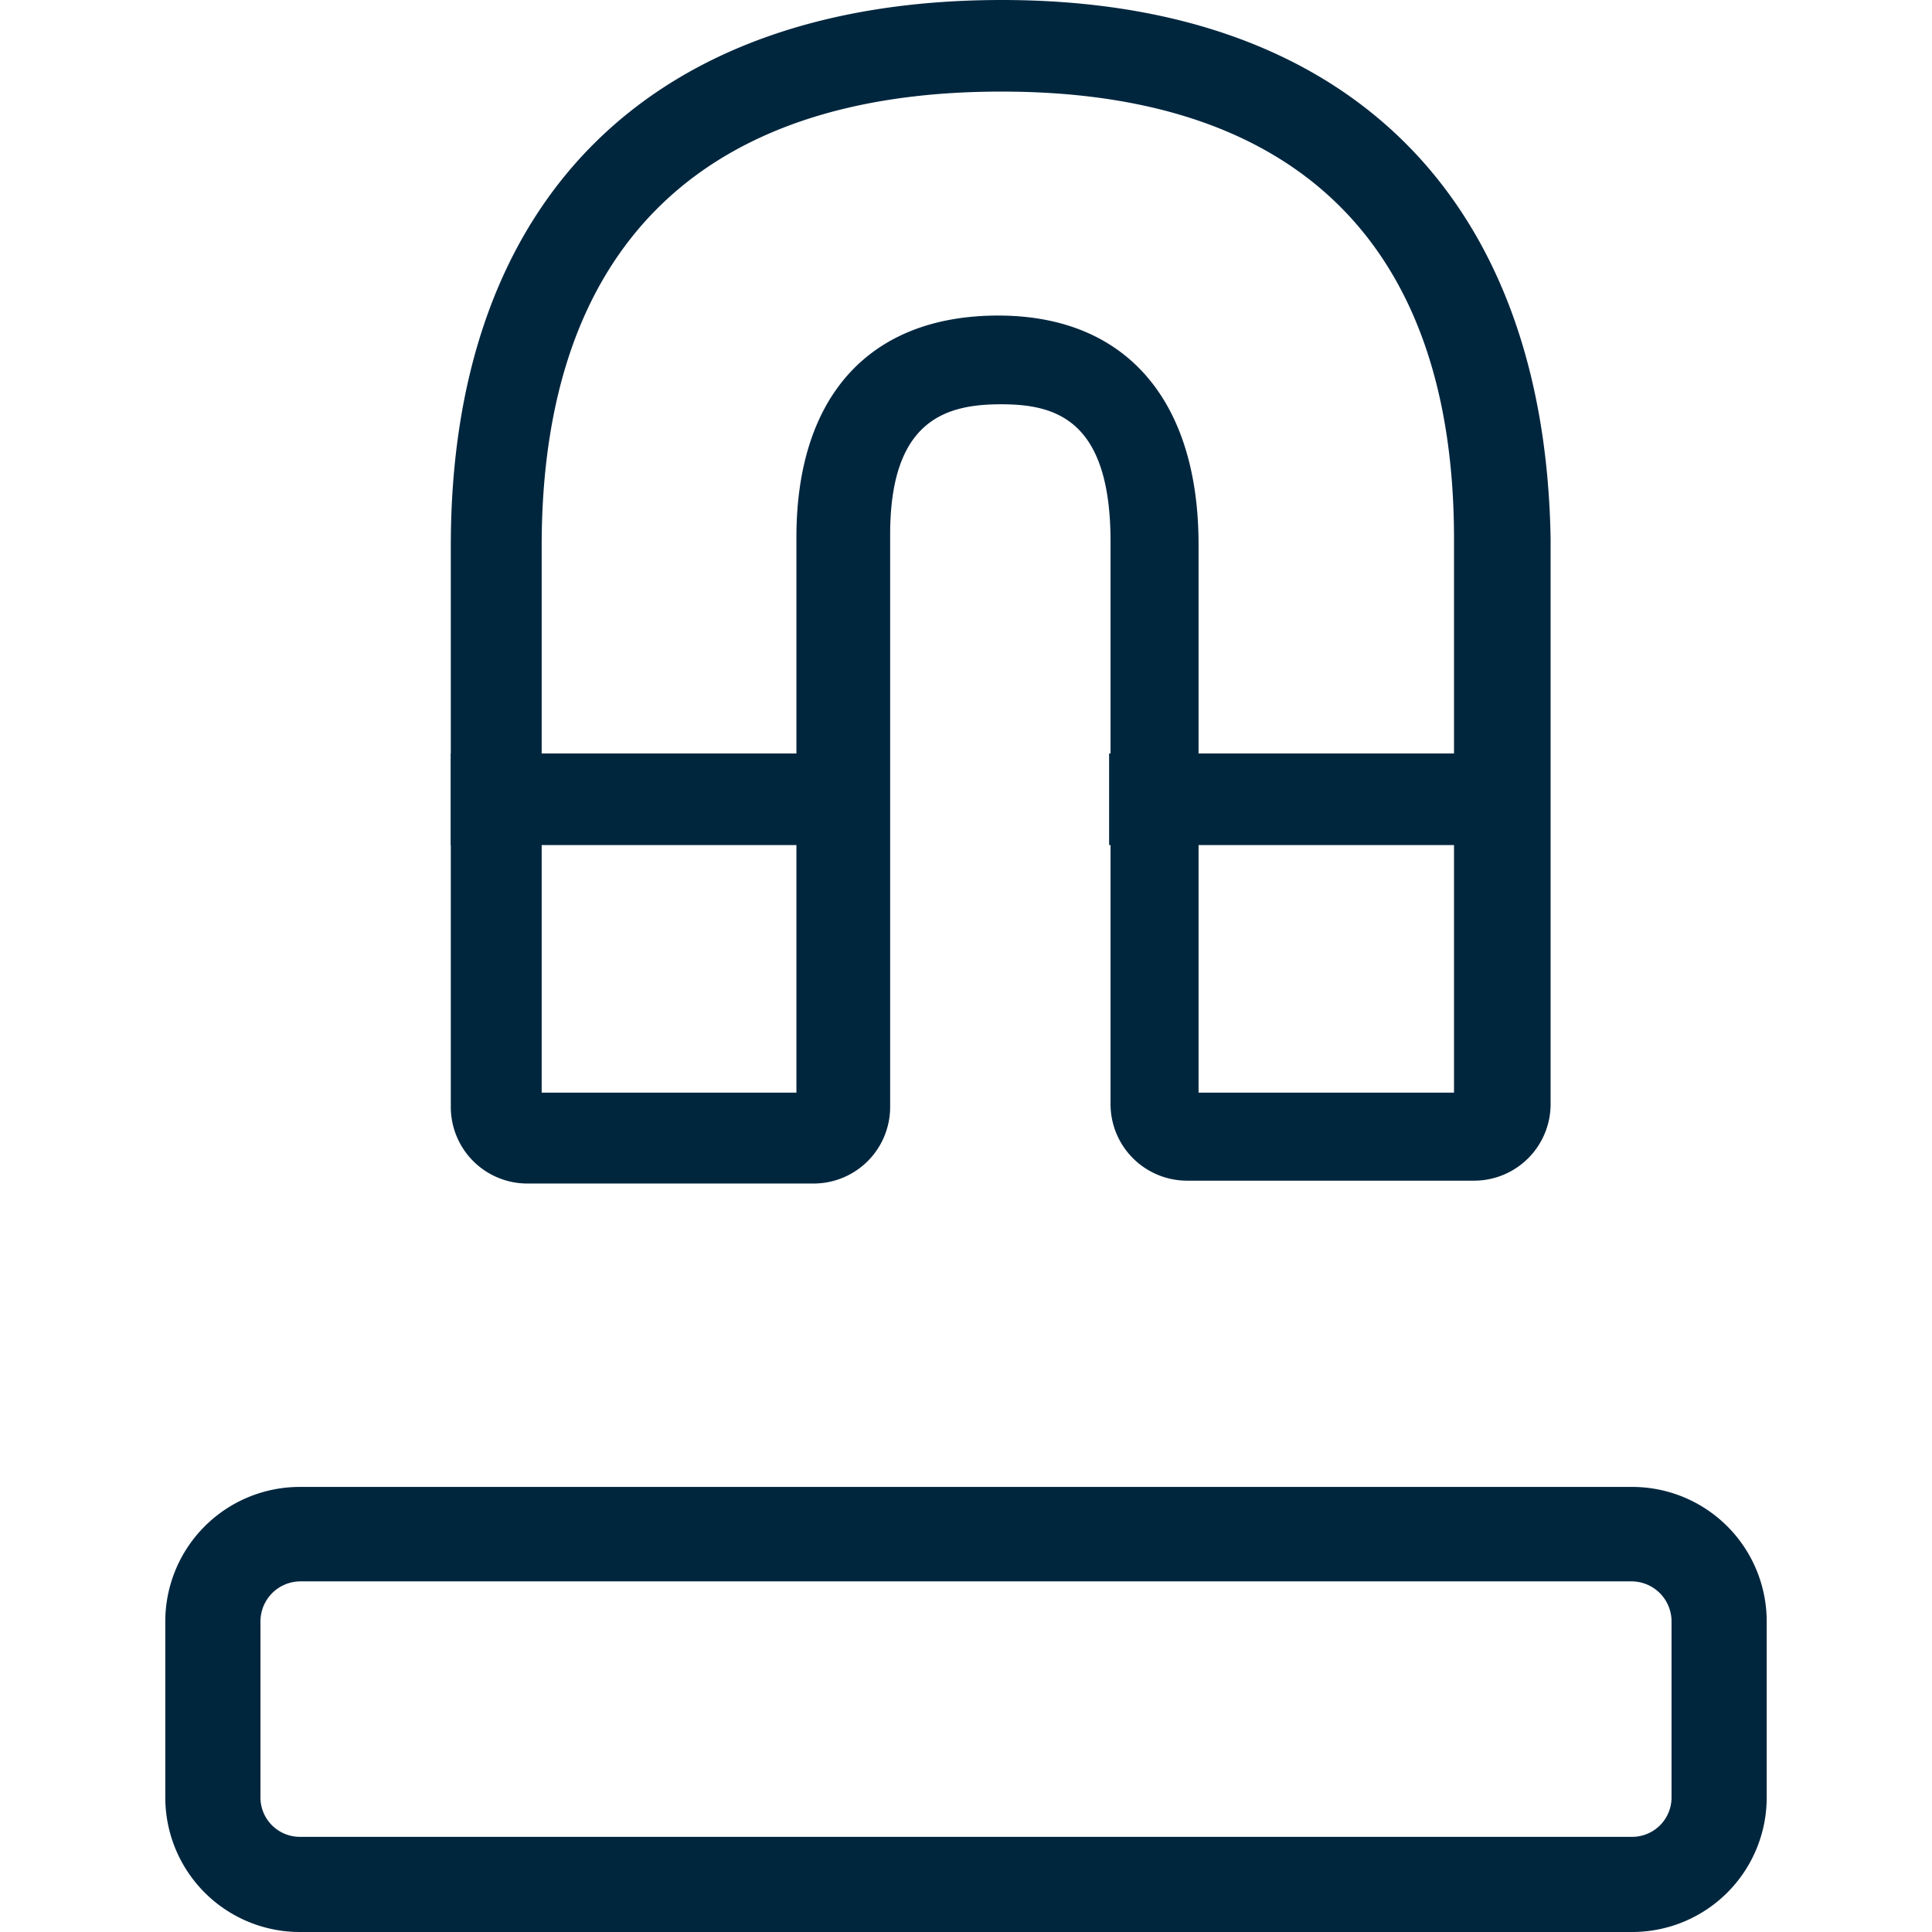
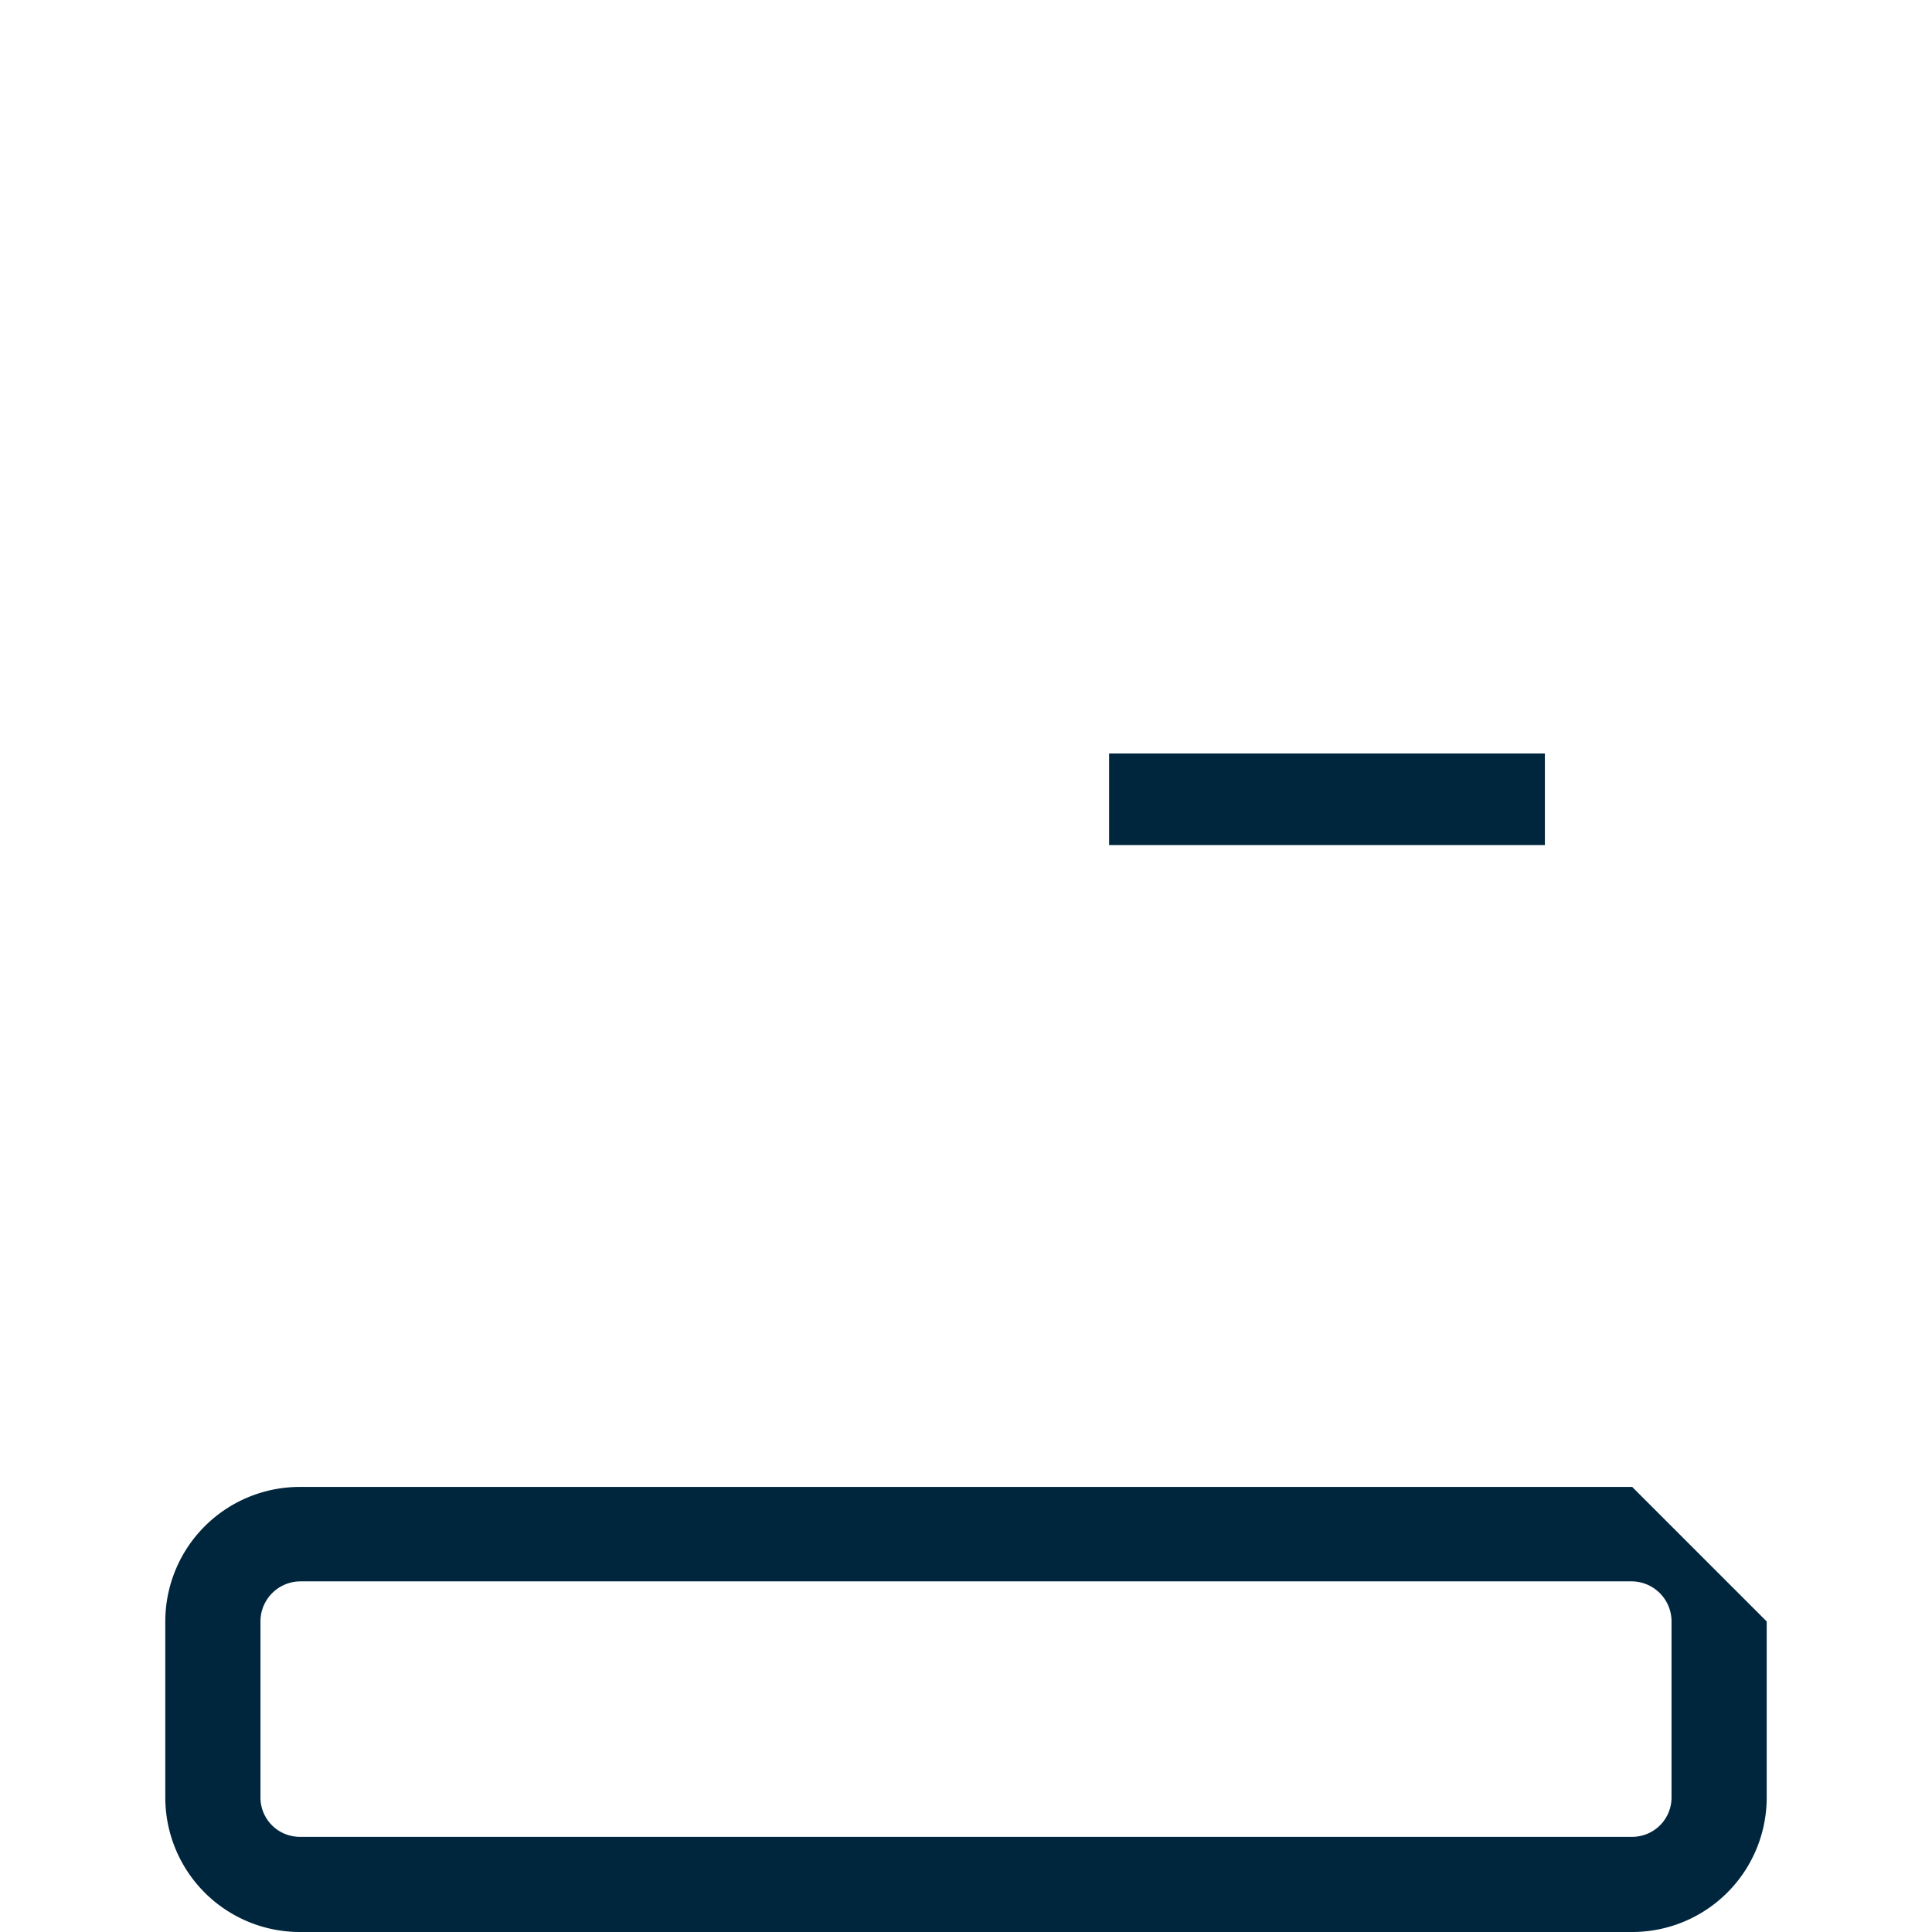
<svg xmlns="http://www.w3.org/2000/svg" id="Layer_1" data-name="Layer 1" viewBox="0 0 27 27">
  <defs>
    <style>.cls-1{fill:#00263e;}</style>
  </defs>
-   <path class="cls-1" d="M14,1.28c4.14,0,6.32,2.16,6.32,6.25v7.74H16.75V12.39h0V7.61c0-2-1-3.2-2.8-3.2s-2.82,1.13-2.82,3.1v7.76H7.57V7.63c0-4.16,2.22-6.35,6.42-6.35M14,0C9.1,0,6.3,2.78,6.3,7.63v7.84a1.07,1.07,0,0,0,1.07,1.07h4a1.07,1.07,0,0,0,1.07-1.07v-8c0-1.61.79-1.82,1.55-1.82s1.53.21,1.53,1.92v4.78h0v3.08a1.07,1.07,0,0,0,1.07,1.07h4a1.07,1.07,0,0,0,1.08-1.07V12.39h0V7.53C21.59,2.75,18.82,0,14,0Z" />
-   <rect class="cls-1" x="6.3" y="10.53" width="6.11" height="1.28" />
  <rect class="cls-1" x="15.5" y="10.53" width="6.09" height="1.28" />
-   <path class="cls-1" d="M22.81,22.1a.56.56,0,0,1,.55.56v2.46a.55.55,0,0,1-.55.55H4.19a.55.55,0,0,1-.55-.55V22.66a.56.56,0,0,1,.55-.56H22.81m0-1.32H4.19a1.88,1.88,0,0,0-1.88,1.88v2.46A1.88,1.88,0,0,0,4.19,27H22.81a1.88,1.88,0,0,0,1.88-1.88V22.66a1.88,1.88,0,0,0-1.88-1.88Z" />
+   <path class="cls-1" d="M22.81,22.1a.56.56,0,0,1,.55.56v2.46a.55.55,0,0,1-.55.55H4.19a.55.55,0,0,1-.55-.55V22.66a.56.56,0,0,1,.55-.56H22.81m0-1.32H4.19a1.88,1.88,0,0,0-1.88,1.88v2.46A1.88,1.88,0,0,0,4.19,27H22.81a1.88,1.88,0,0,0,1.88-1.88V22.66Z" />
</svg>